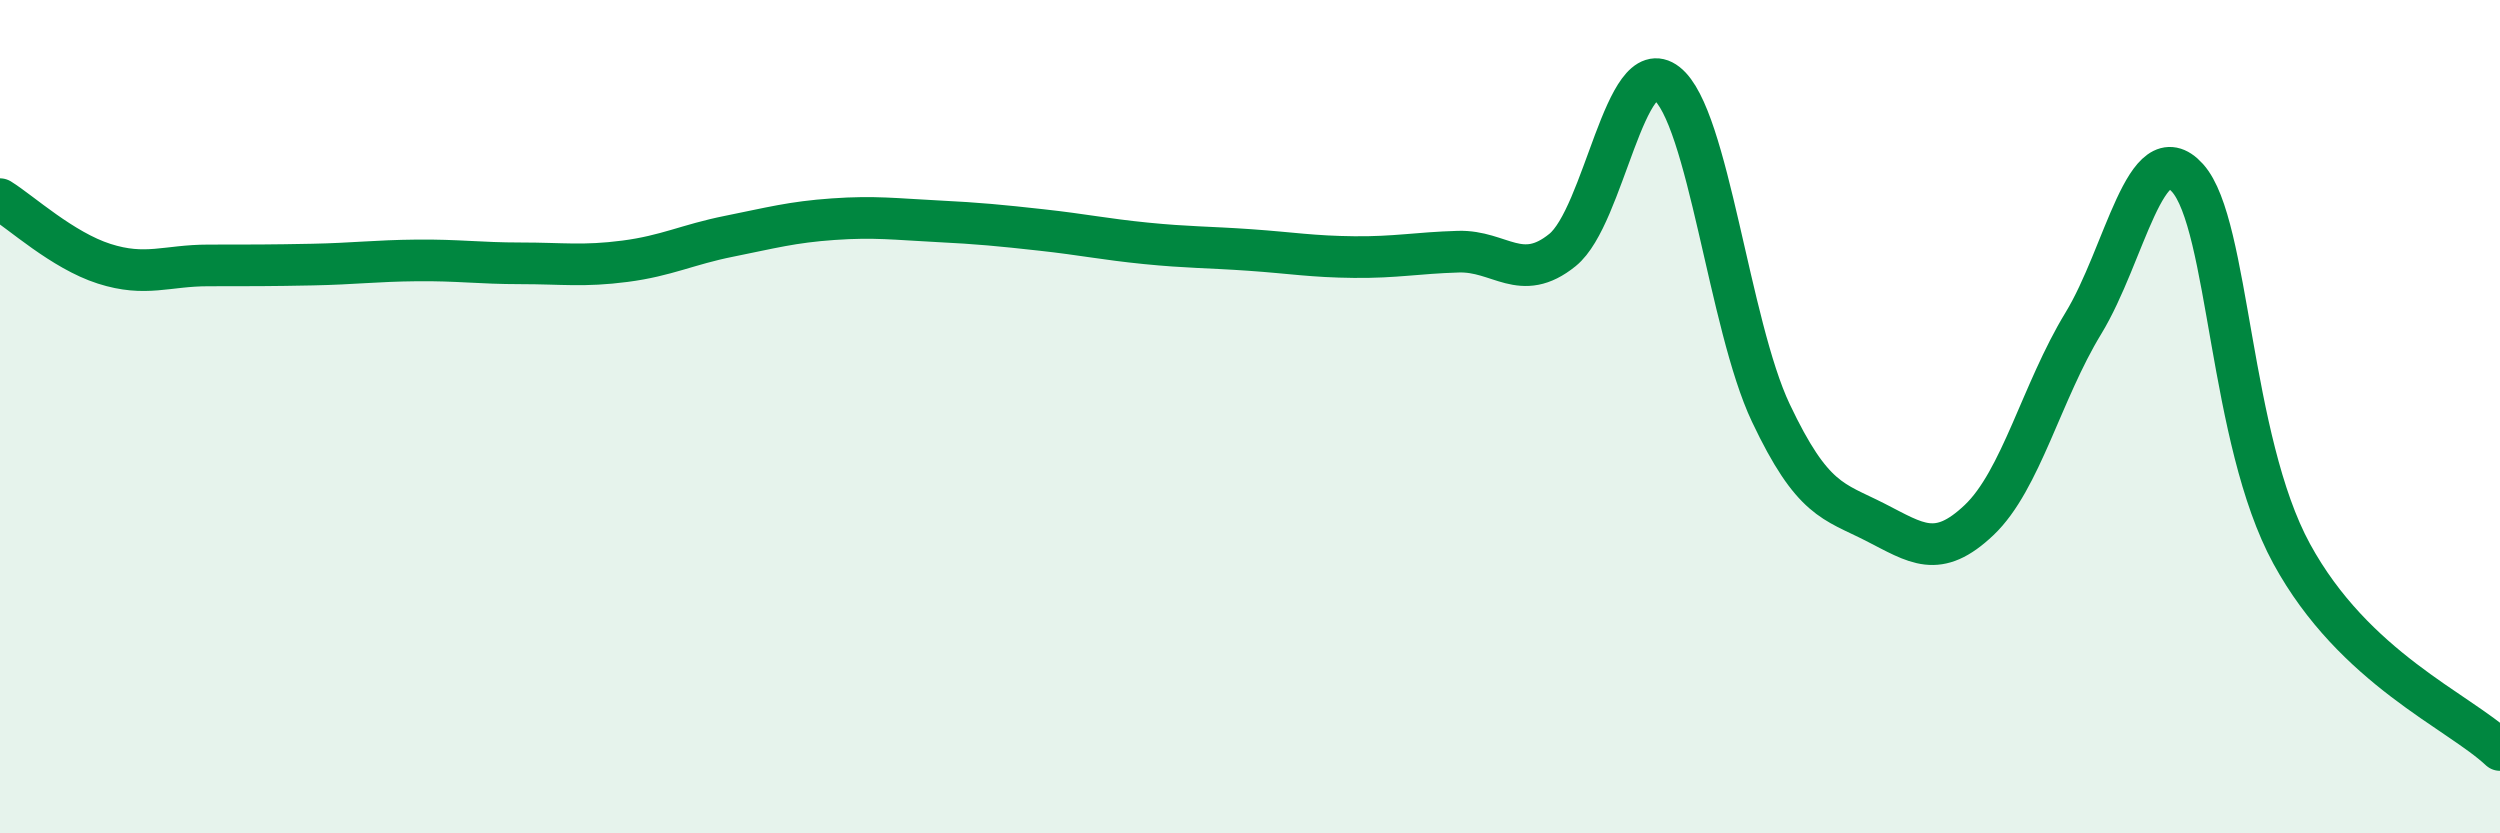
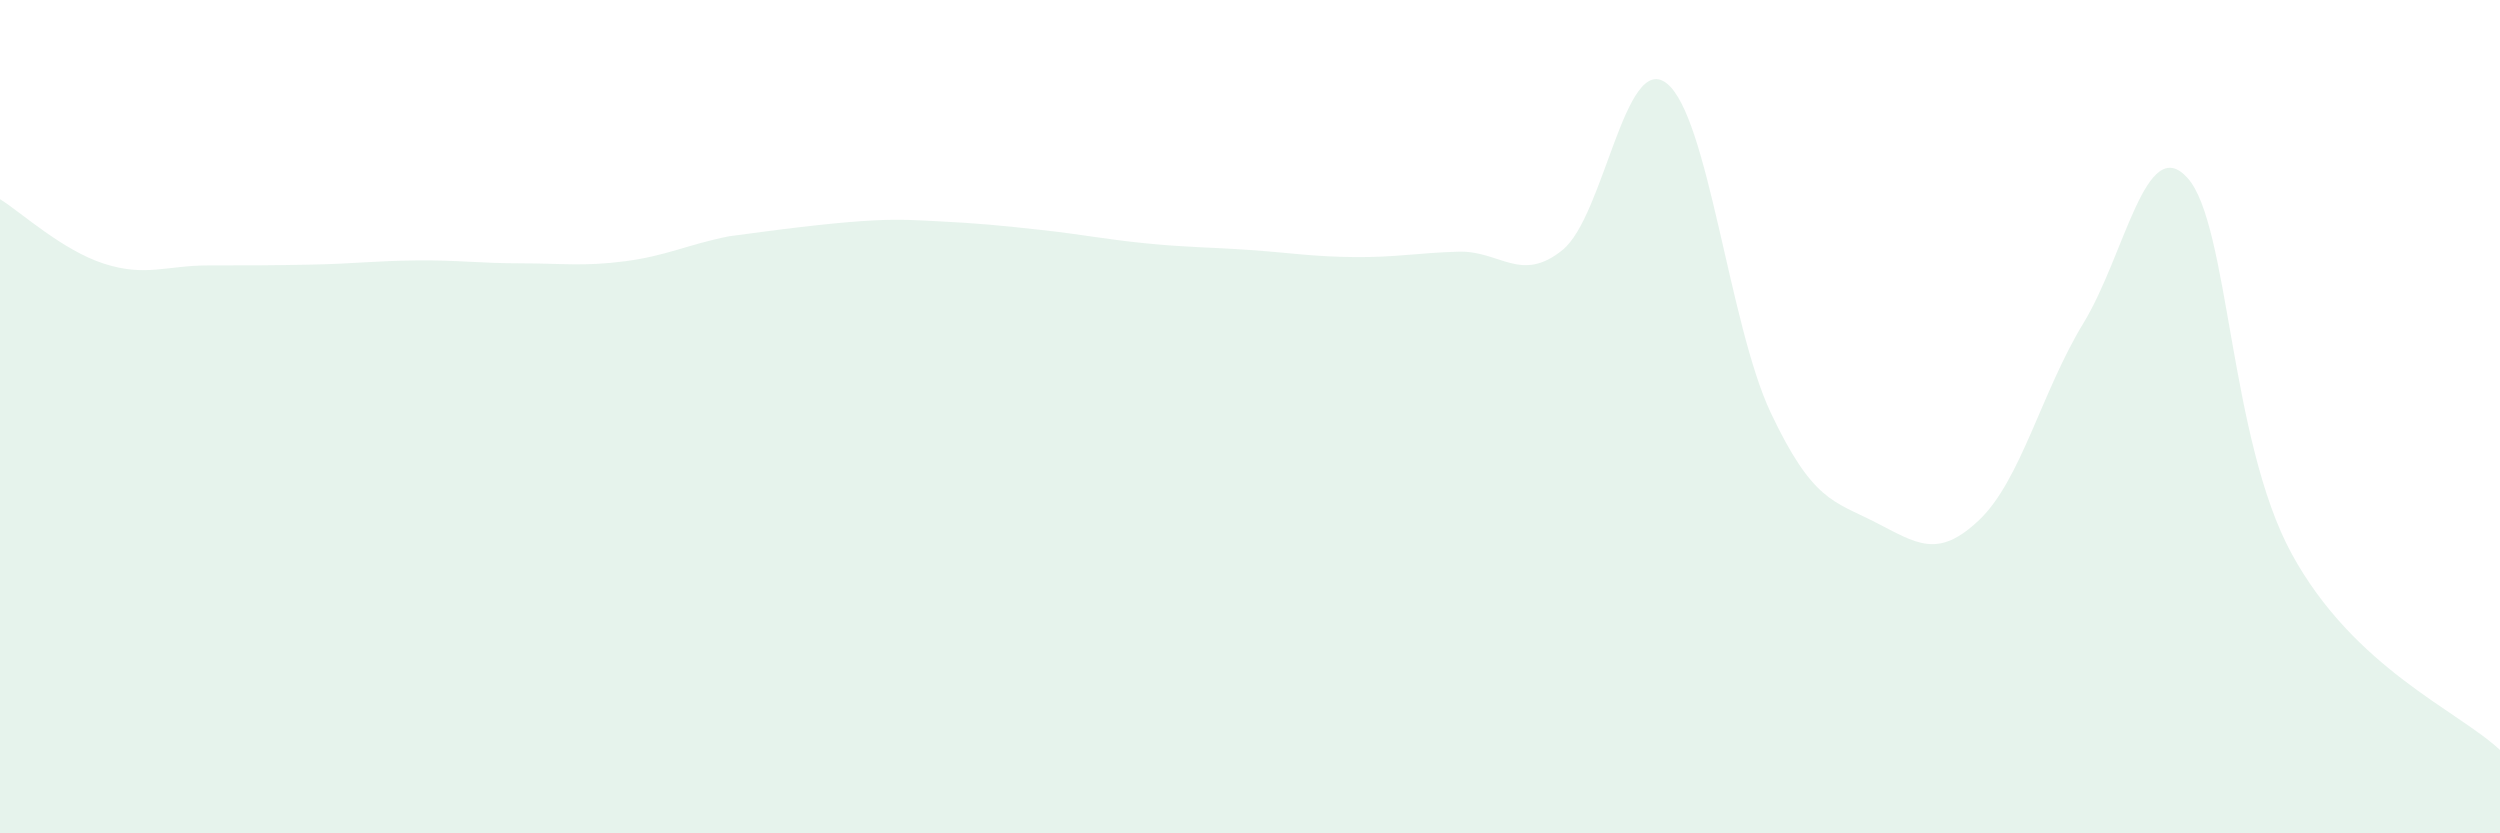
<svg xmlns="http://www.w3.org/2000/svg" width="60" height="20" viewBox="0 0 60 20">
-   <path d="M 0,4.78 C 0.5,5.09 1.5,6.01 2.5,6.33 C 3.5,6.65 4,6.37 5,6.37 C 6,6.37 6.5,6.37 7.5,6.35 C 8.5,6.33 9,6.26 10,6.25 C 11,6.24 11.5,6.32 12.5,6.32 C 13.5,6.32 14,6.4 15,6.27 C 16,6.14 16.5,5.87 17.5,5.67 C 18.5,5.47 19,5.33 20,5.26 C 21,5.19 21.5,5.26 22.5,5.31 C 23.5,5.36 24,5.41 25,5.52 C 26,5.63 26.5,5.74 27.5,5.84 C 28.5,5.94 29,5.93 30,6 C 31,6.07 31.5,6.16 32.5,6.17 C 33.5,6.18 34,6.07 35,6.04 C 36,6.01 36.5,6.81 37.5,6 C 38.5,5.19 39,1.22 40,2 C 41,2.78 41.5,7.8 42.5,9.91 C 43.5,12.02 44,12.02 45,12.53 C 46,13.04 46.5,13.43 47.5,12.48 C 48.5,11.53 49,9.4 50,7.76 C 51,6.12 51.5,3.16 52.5,4.27 C 53.5,5.38 53.5,10.54 55,13.29 C 56.5,16.04 59,17.06 60,18L60 20L0 20Z" fill="#008740" opacity="0.1" stroke-linecap="round" stroke-linejoin="round" />
-   <path d="M 0,4.78 C 0.5,5.09 1.5,6.01 2.5,6.33 C 3.5,6.65 4,6.37 5,6.37 C 6,6.37 6.5,6.37 7.5,6.35 C 8.5,6.33 9,6.26 10,6.25 C 11,6.24 11.5,6.32 12.5,6.32 C 13.5,6.32 14,6.4 15,6.27 C 16,6.14 16.5,5.87 17.5,5.67 C 18.5,5.47 19,5.33 20,5.26 C 21,5.19 21.5,5.26 22.5,5.31 C 23.5,5.36 24,5.41 25,5.52 C 26,5.63 26.5,5.74 27.5,5.84 C 28.5,5.94 29,5.93 30,6 C 31,6.07 31.5,6.16 32.5,6.17 C 33.5,6.18 34,6.07 35,6.04 C 36,6.01 36.5,6.81 37.5,6 C 38.5,5.19 39,1.22 40,2 C 41,2.78 41.5,7.8 42.5,9.91 C 43.5,12.02 44,12.02 45,12.53 C 46,13.04 46.5,13.43 47.5,12.48 C 48.5,11.53 49,9.4 50,7.76 C 51,6.12 51.5,3.16 52.5,4.27 C 53.5,5.38 53.5,10.54 55,13.29 C 56.5,16.04 59,17.06 60,18" stroke="#008740" stroke-width="1" fill="none" stroke-linecap="round" stroke-linejoin="round" />
+   <path d="M 0,4.78 C 0.5,5.09 1.5,6.01 2.5,6.33 C 3.5,6.65 4,6.37 5,6.37 C 6,6.37 6.5,6.37 7.5,6.35 C 8.5,6.33 9,6.26 10,6.25 C 11,6.24 11.5,6.32 12.5,6.32 C 13.5,6.32 14,6.4 15,6.27 C 16,6.14 16.5,5.87 17.5,5.67 C 21,5.19 21.5,5.26 22.5,5.31 C 23.5,5.36 24,5.41 25,5.52 C 26,5.63 26.5,5.74 27.5,5.84 C 28.5,5.94 29,5.93 30,6 C 31,6.07 31.5,6.16 32.5,6.17 C 33.5,6.18 34,6.07 35,6.04 C 36,6.01 36.5,6.81 37.5,6 C 38.5,5.19 39,1.22 40,2 C 41,2.78 41.5,7.8 42.5,9.91 C 43.5,12.02 44,12.02 45,12.53 C 46,13.04 46.5,13.43 47.5,12.48 C 48.5,11.53 49,9.4 50,7.76 C 51,6.12 51.5,3.16 52.5,4.27 C 53.5,5.38 53.5,10.54 55,13.29 C 56.5,16.04 59,17.06 60,18L60 20L0 20Z" fill="#008740" opacity="0.1" stroke-linecap="round" stroke-linejoin="round" />
</svg>